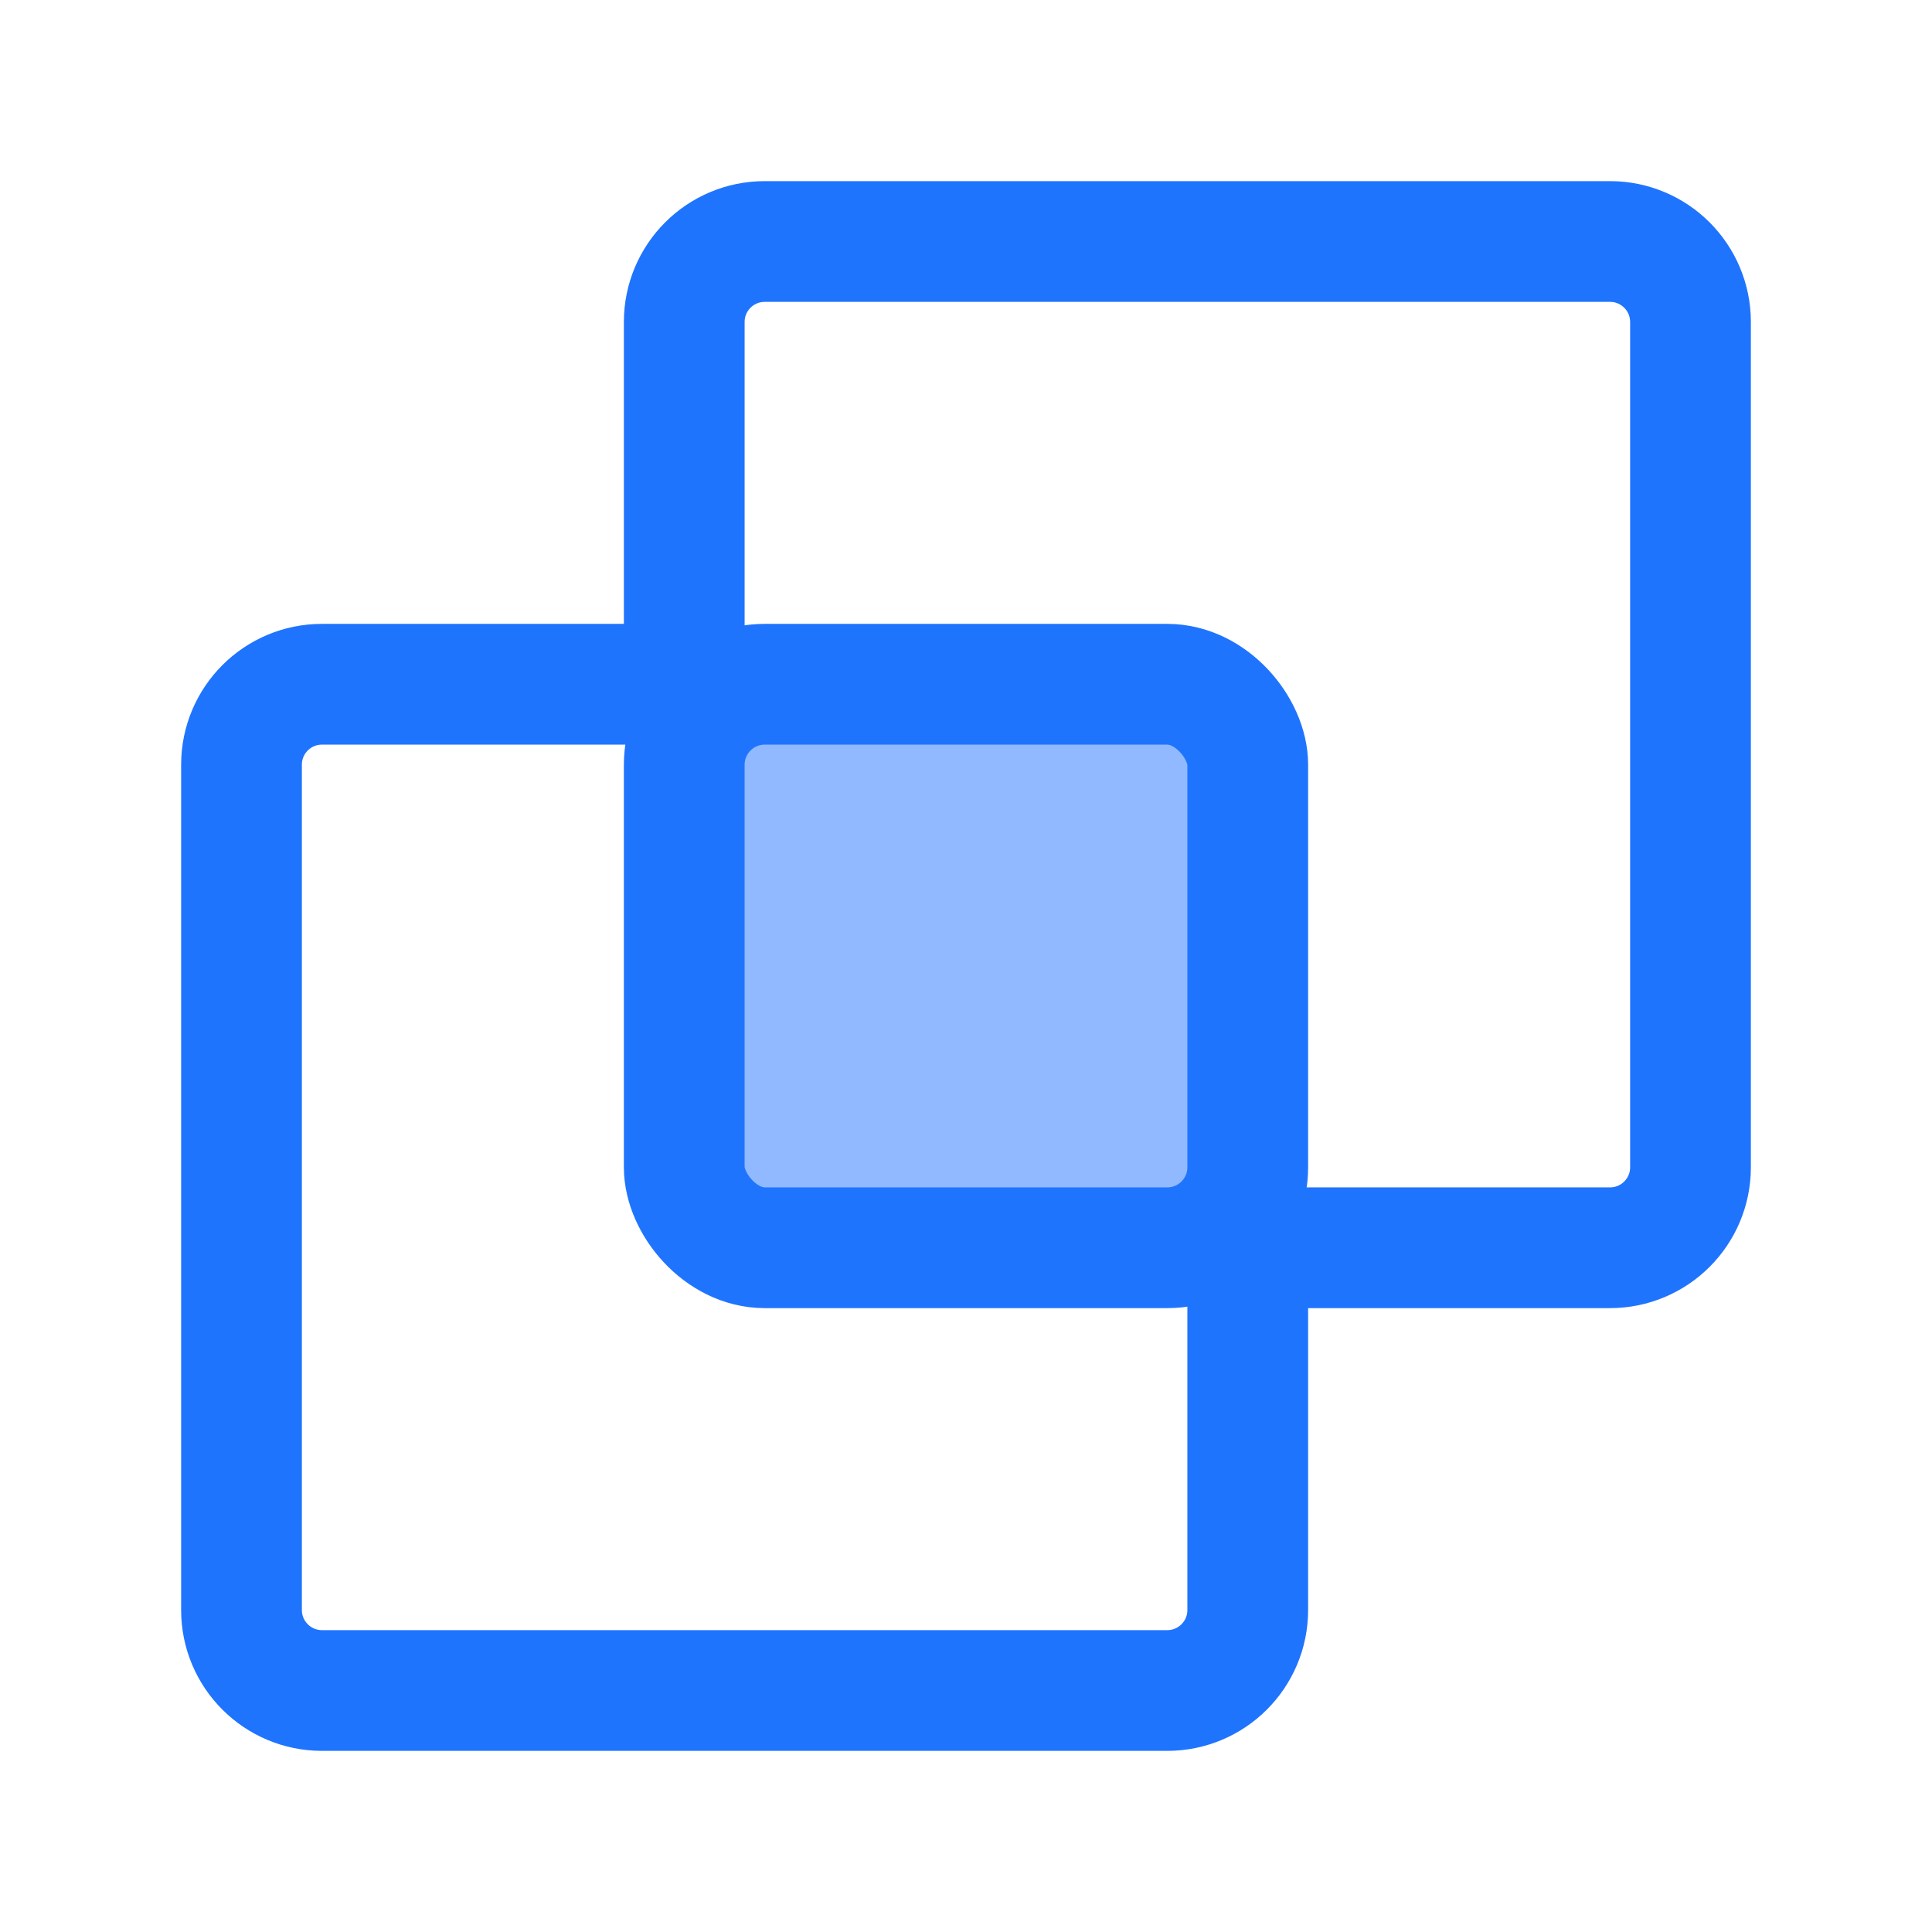
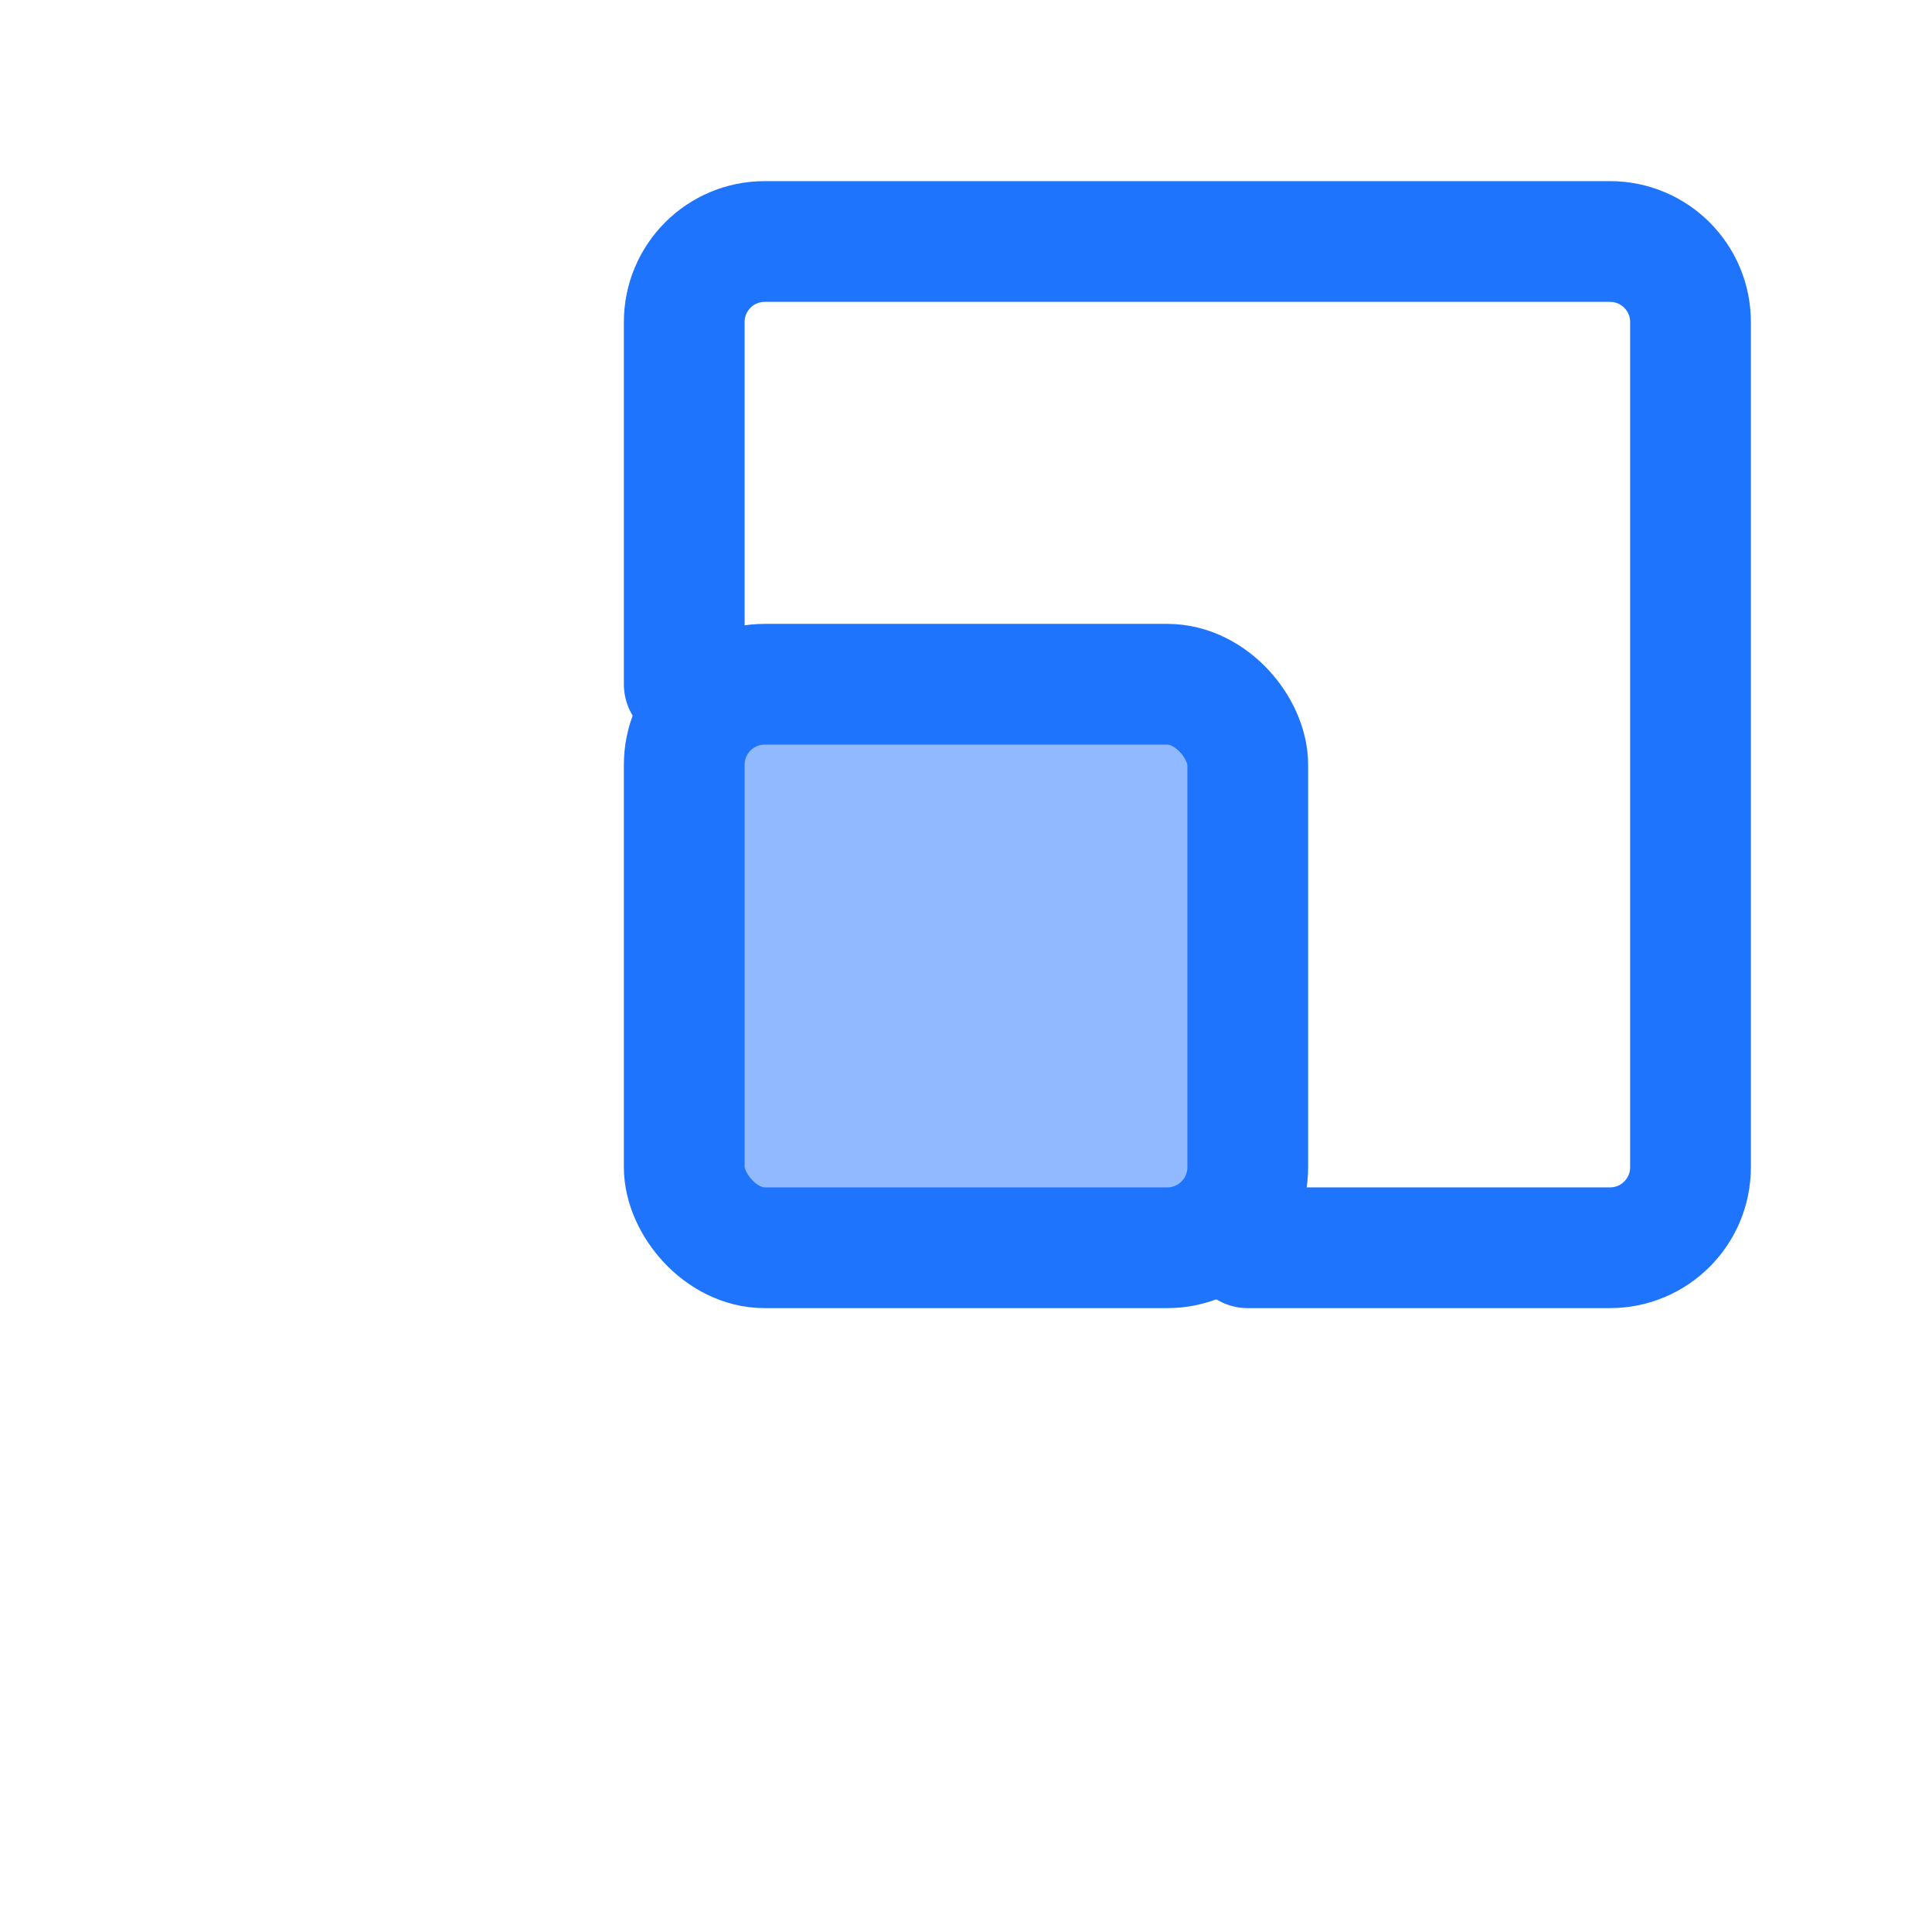
<svg xmlns="http://www.w3.org/2000/svg" width="35" height="35" viewBox="0 0 48 48" fill="none">
  <path d="M31 31H40C41.105 31 42 30.105 42 29V8C42 6.895 41.105 6 40 6H19C17.895 6 17 6.895 17 8V17" stroke="#1f74fe" stroke-width="3" stroke-linecap="round" stroke-linejoin="round" />
-   <path d="M17 17H8C6.895 17 6 17.895 6 19V40C6 41.105 6.895 42 8 42H29C30.105 42 31 41.105 31 40V31" stroke="#1f74fe" stroke-width="3" stroke-linecap="round" stroke-linejoin="round" />
  <rect x="17" y="17" width="14" height="14" rx="2" fill="#90b9ff" stroke="#1f74fe" stroke-width="3" stroke-linecap="round" stroke-linejoin="round" />
</svg>